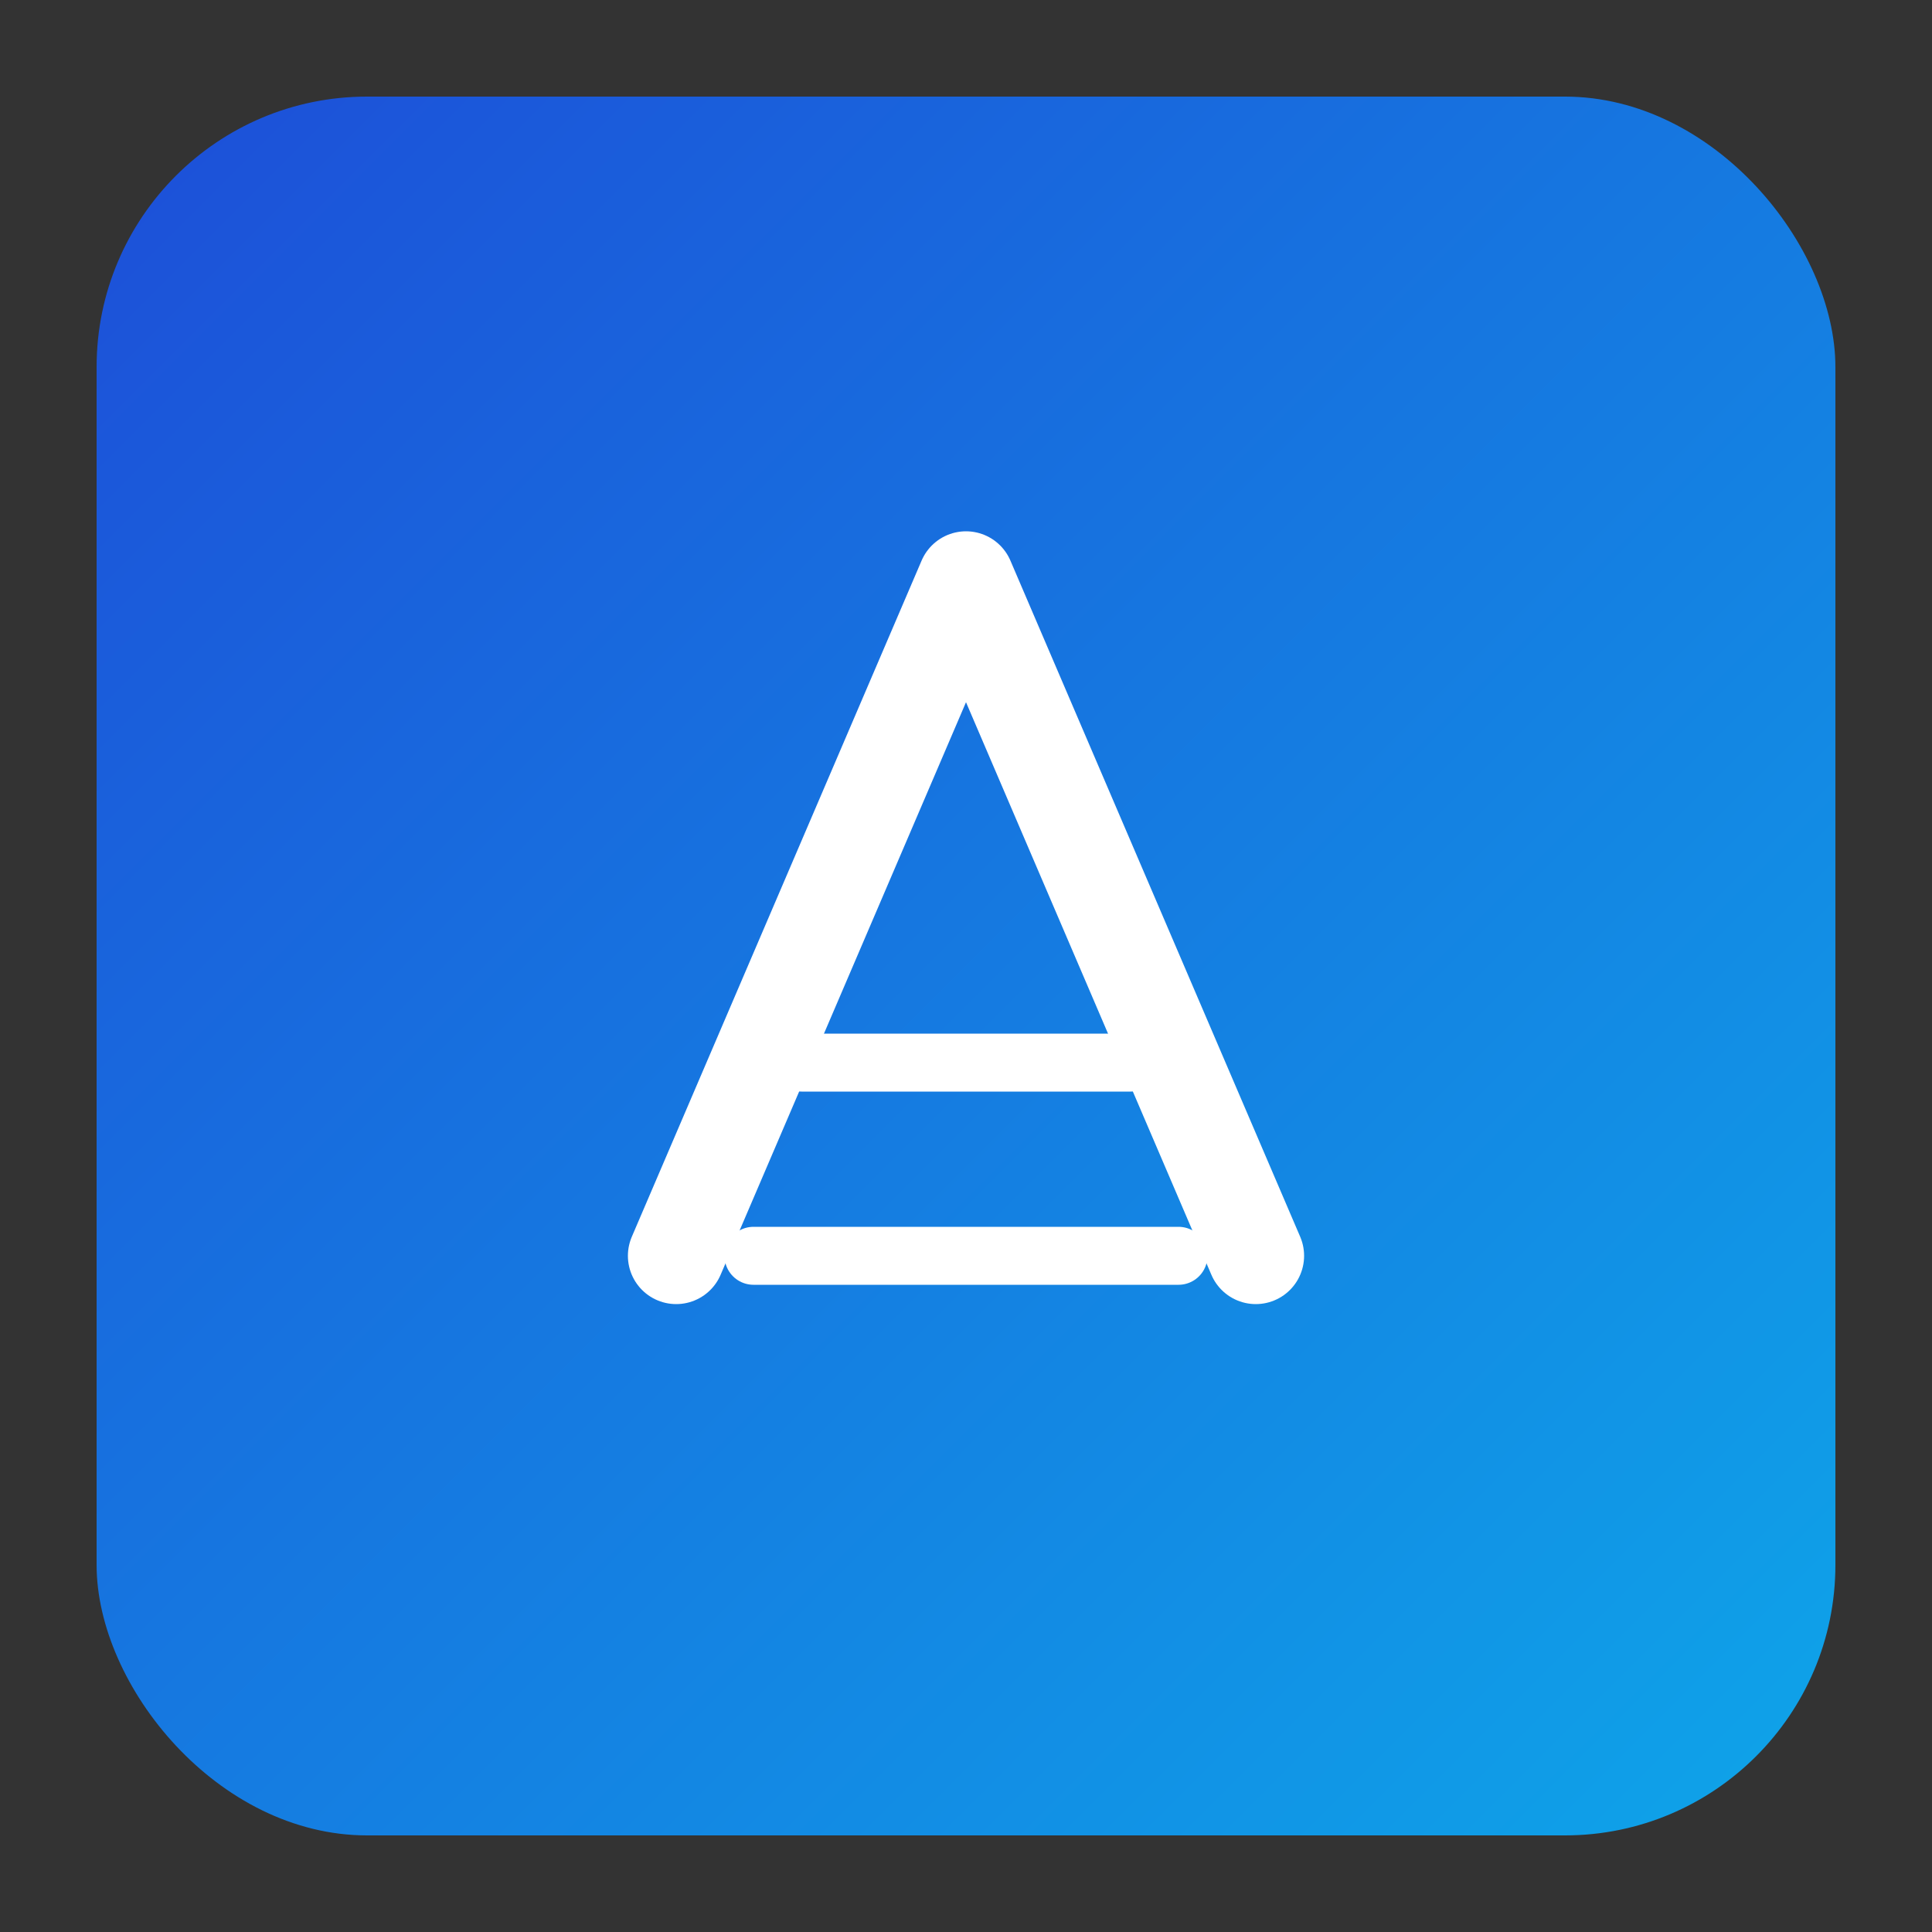
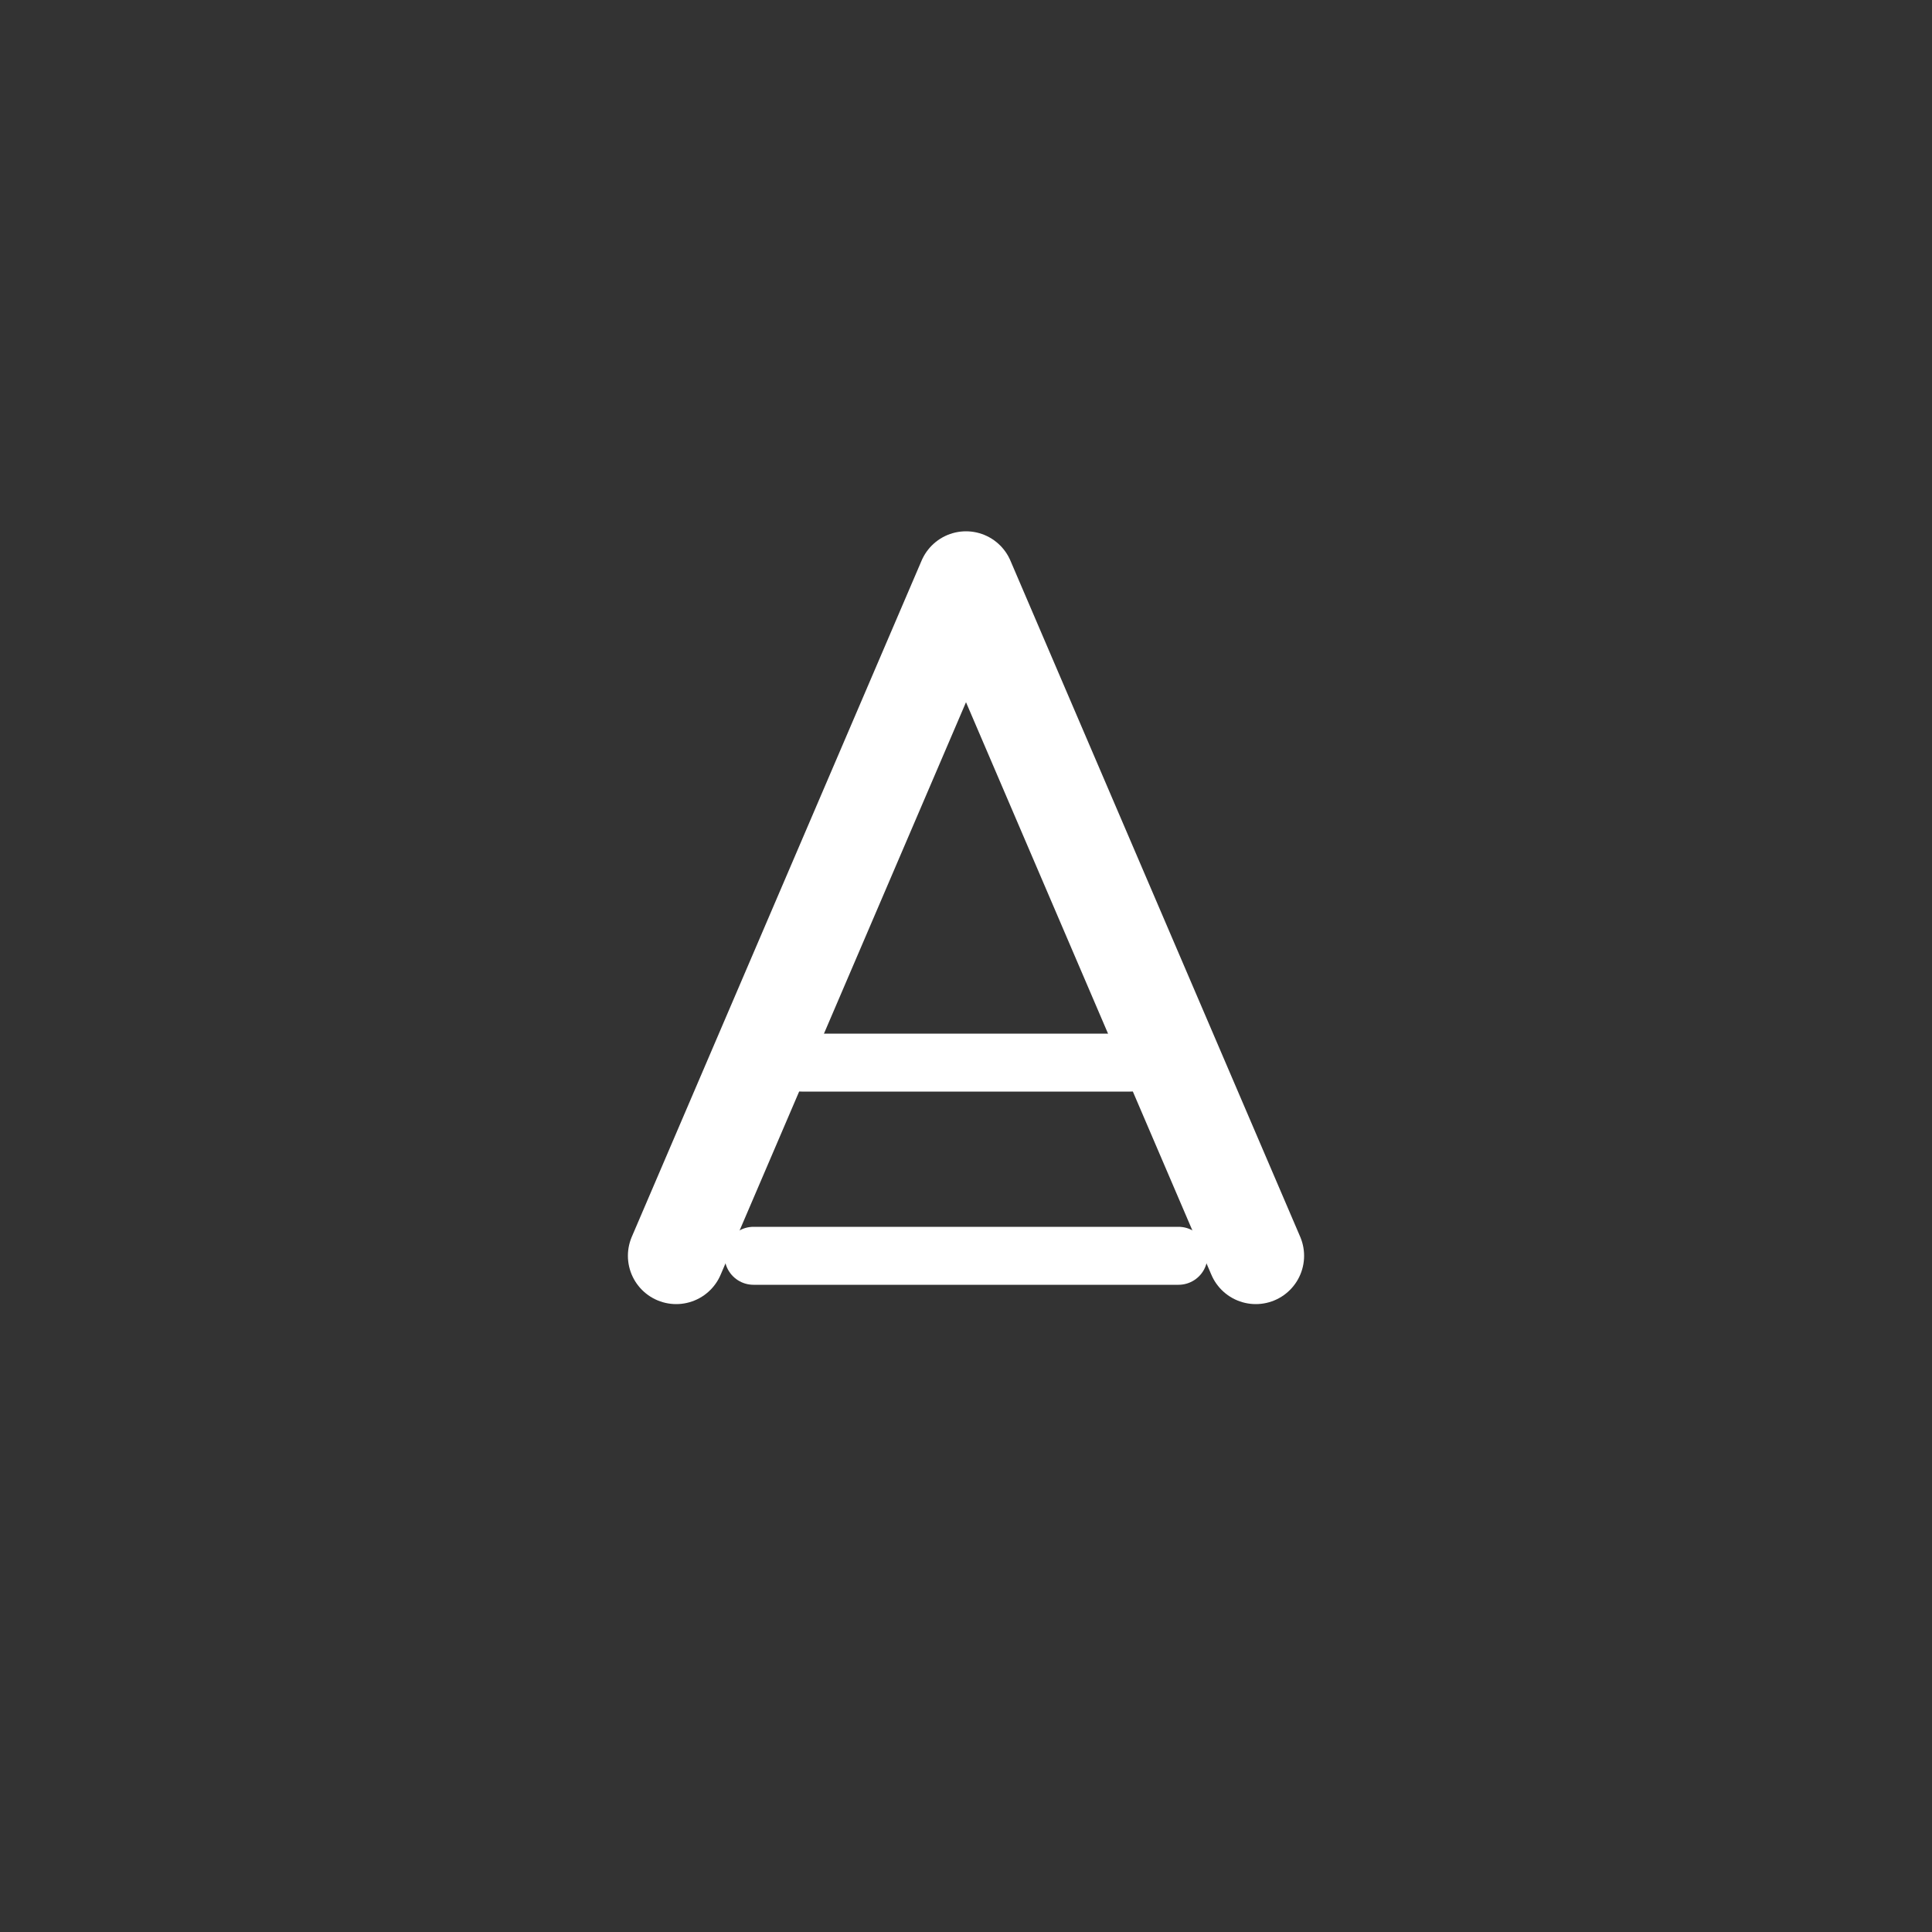
<svg xmlns="http://www.w3.org/2000/svg" viewBox="0 0 200 200">
  <rect x="0" y="0" width="200" height="200" fill="#333333" stroke="none" />
  <defs>
    <linearGradient id="g" x1="0" y1="0" x2="1" y2="1">
      <stop offset="0" stop-color="#1d4ed8" />
      <stop offset="1" stop-color="#0ea5e9" />
    </linearGradient>
  </defs>
-   <rect x="10" y="10" width="180" height="180" rx="28" fill="url(#g)" />
  <path d="M70 130 L100 60 L130 130" fill="none" stroke="white" stroke-width="10" stroke-linecap="round" stroke-linejoin="round" />
  <path d="M83 110 h34 M78 130 h44" stroke="white" stroke-width="6" stroke-linecap="round" />
</svg>